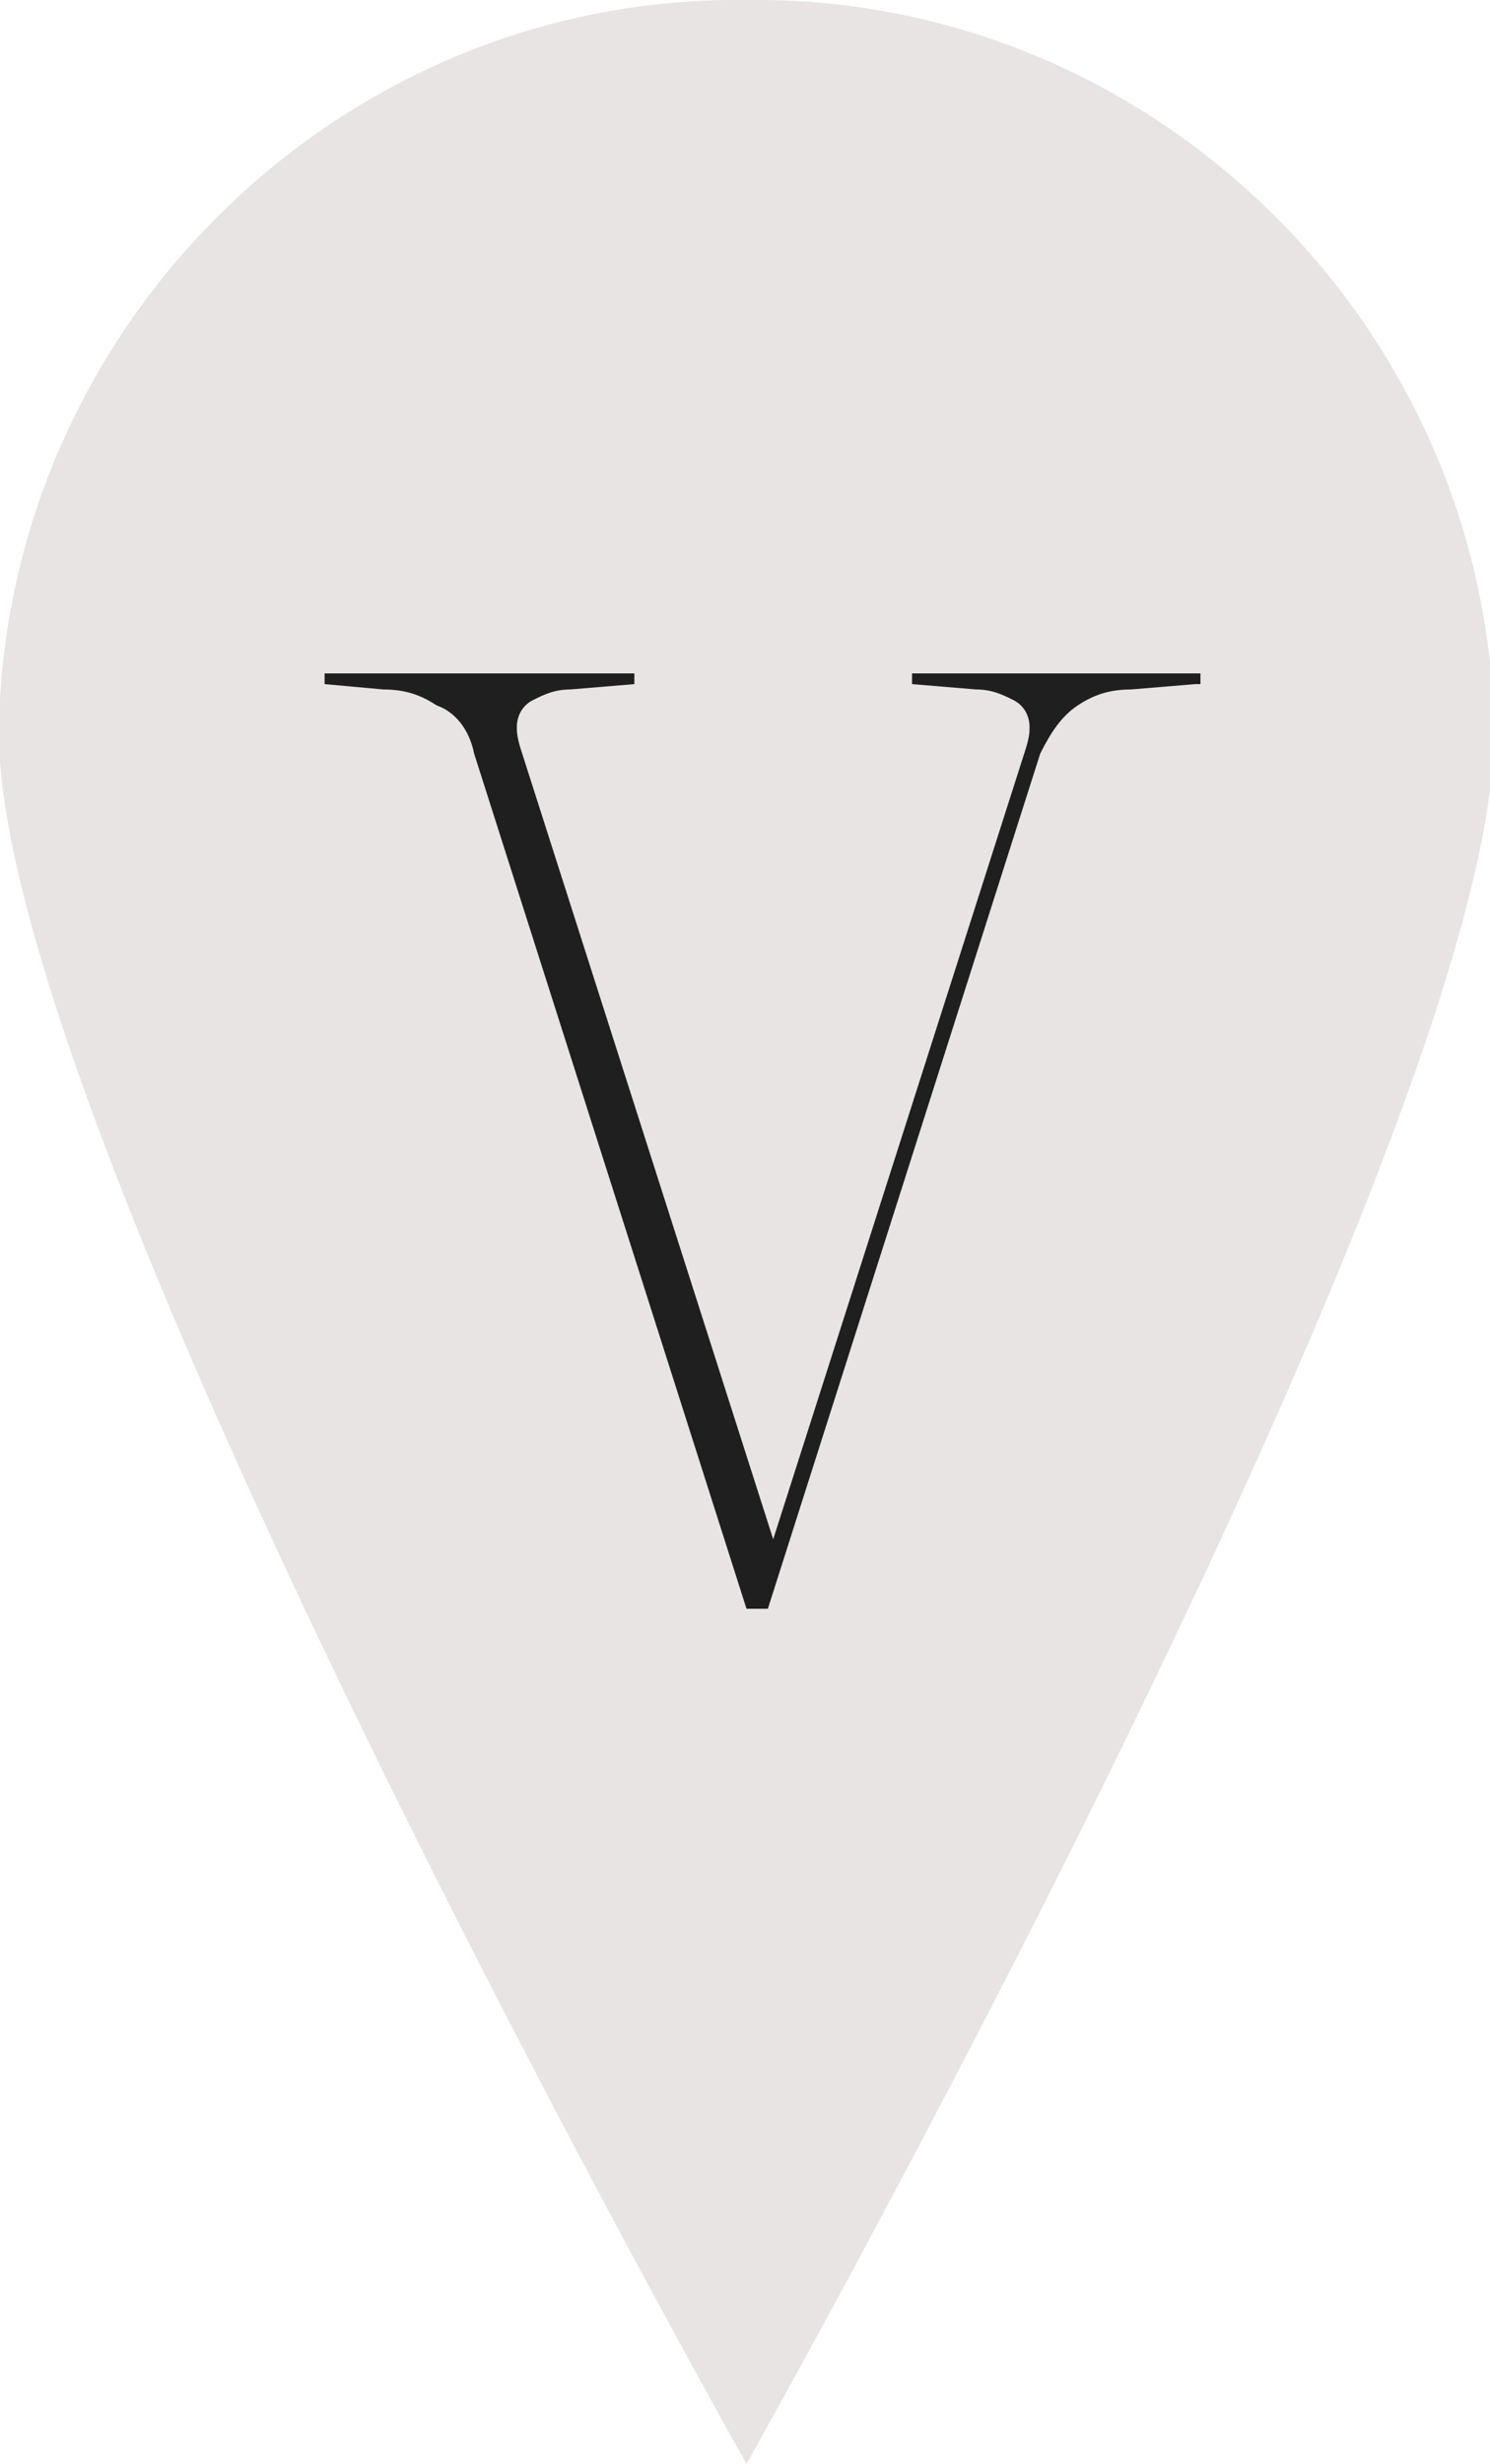
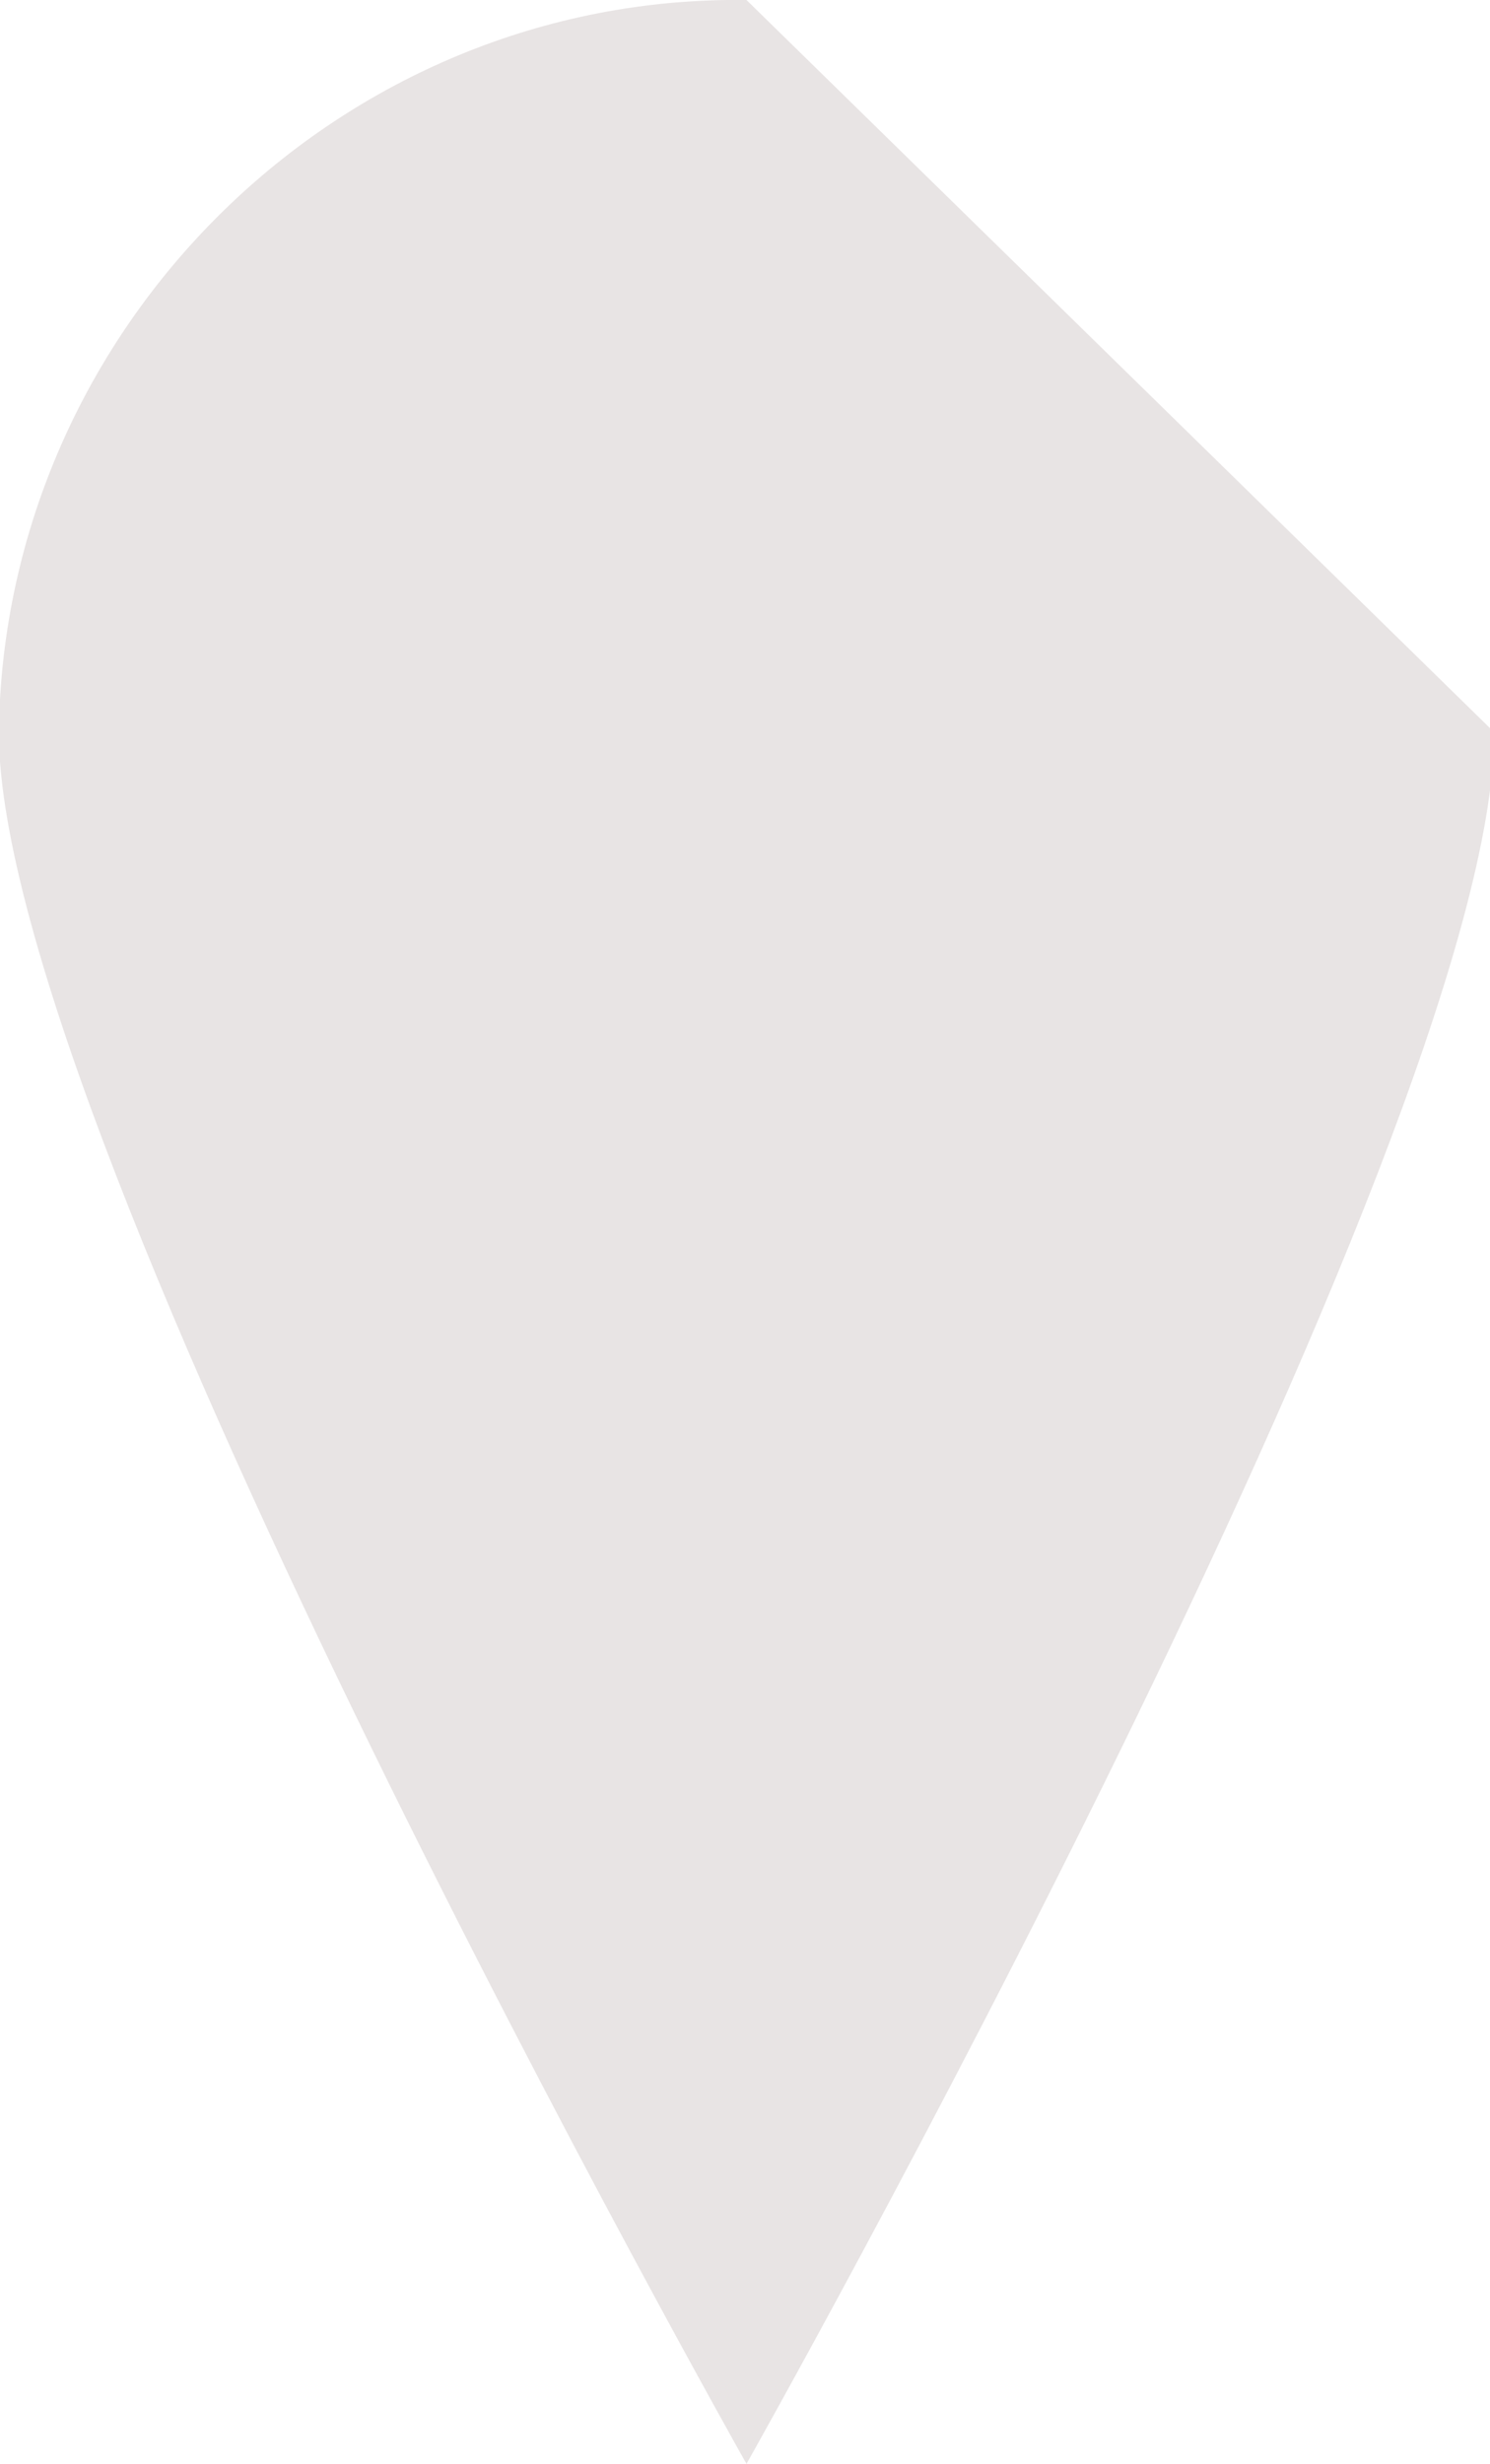
<svg xmlns="http://www.w3.org/2000/svg" version="1.1" id="Layer_1" x="0px" y="0px" viewBox="0 0 27.9 46.1" style="enable-background:new 0 0 27.9 46.1;" xml:space="preserve">
  <style type="text/css">
	.st0{fill:#E8E4E4;}
	.st1{enable-background:new    ;}
	.st2{fill:#1F1F1F;}
</style>
  <g id="Group_78" transform="translate(-8034.722 -965)">
-     <path id="Icon_map-map-pin" class="st0" d="M8048.7,965c-7.6-0.1-13.9,6.1-14,13.7c0,7.6,14,32.4,14,32.4s14-24.8,14-32.4   C8062.6,971.1,8056.3,964.9,8048.7,965z" />
+     <path id="Icon_map-map-pin" class="st0" d="M8048.7,965c-7.6-0.1-13.9,6.1-14,13.7c0,7.6,14,32.4,14,32.4s14-24.8,14-32.4   z" />
    <g class="st1">
-       <path class="st2" d="M8057.1,977.8l-1.2,0.1c-0.4,0-0.7,0.1-1,0.3c-0.3,0.2-0.5,0.5-0.7,0.9l-5.1,16h-0.4l-5.1-16    c-0.1-0.5-0.4-0.8-0.7-0.9c-0.3-0.2-0.6-0.3-1-0.3l-1.1-0.1v-0.2h5.8v0.2l-1.2,0.1c-0.3,0-0.5,0.1-0.7,0.2    c-0.2,0.1-0.3,0.3-0.3,0.5c0,0.1,0,0.2,0.1,0.5l4.7,14.7l4.7-14.7c0.1-0.3,0.1-0.4,0.1-0.5c0-0.2-0.1-0.4-0.3-0.5    c-0.2-0.1-0.4-0.2-0.7-0.2l-1.2-0.1v-0.2h5.4V977.8z" />
-     </g>
+       </g>
  </g>
</svg>